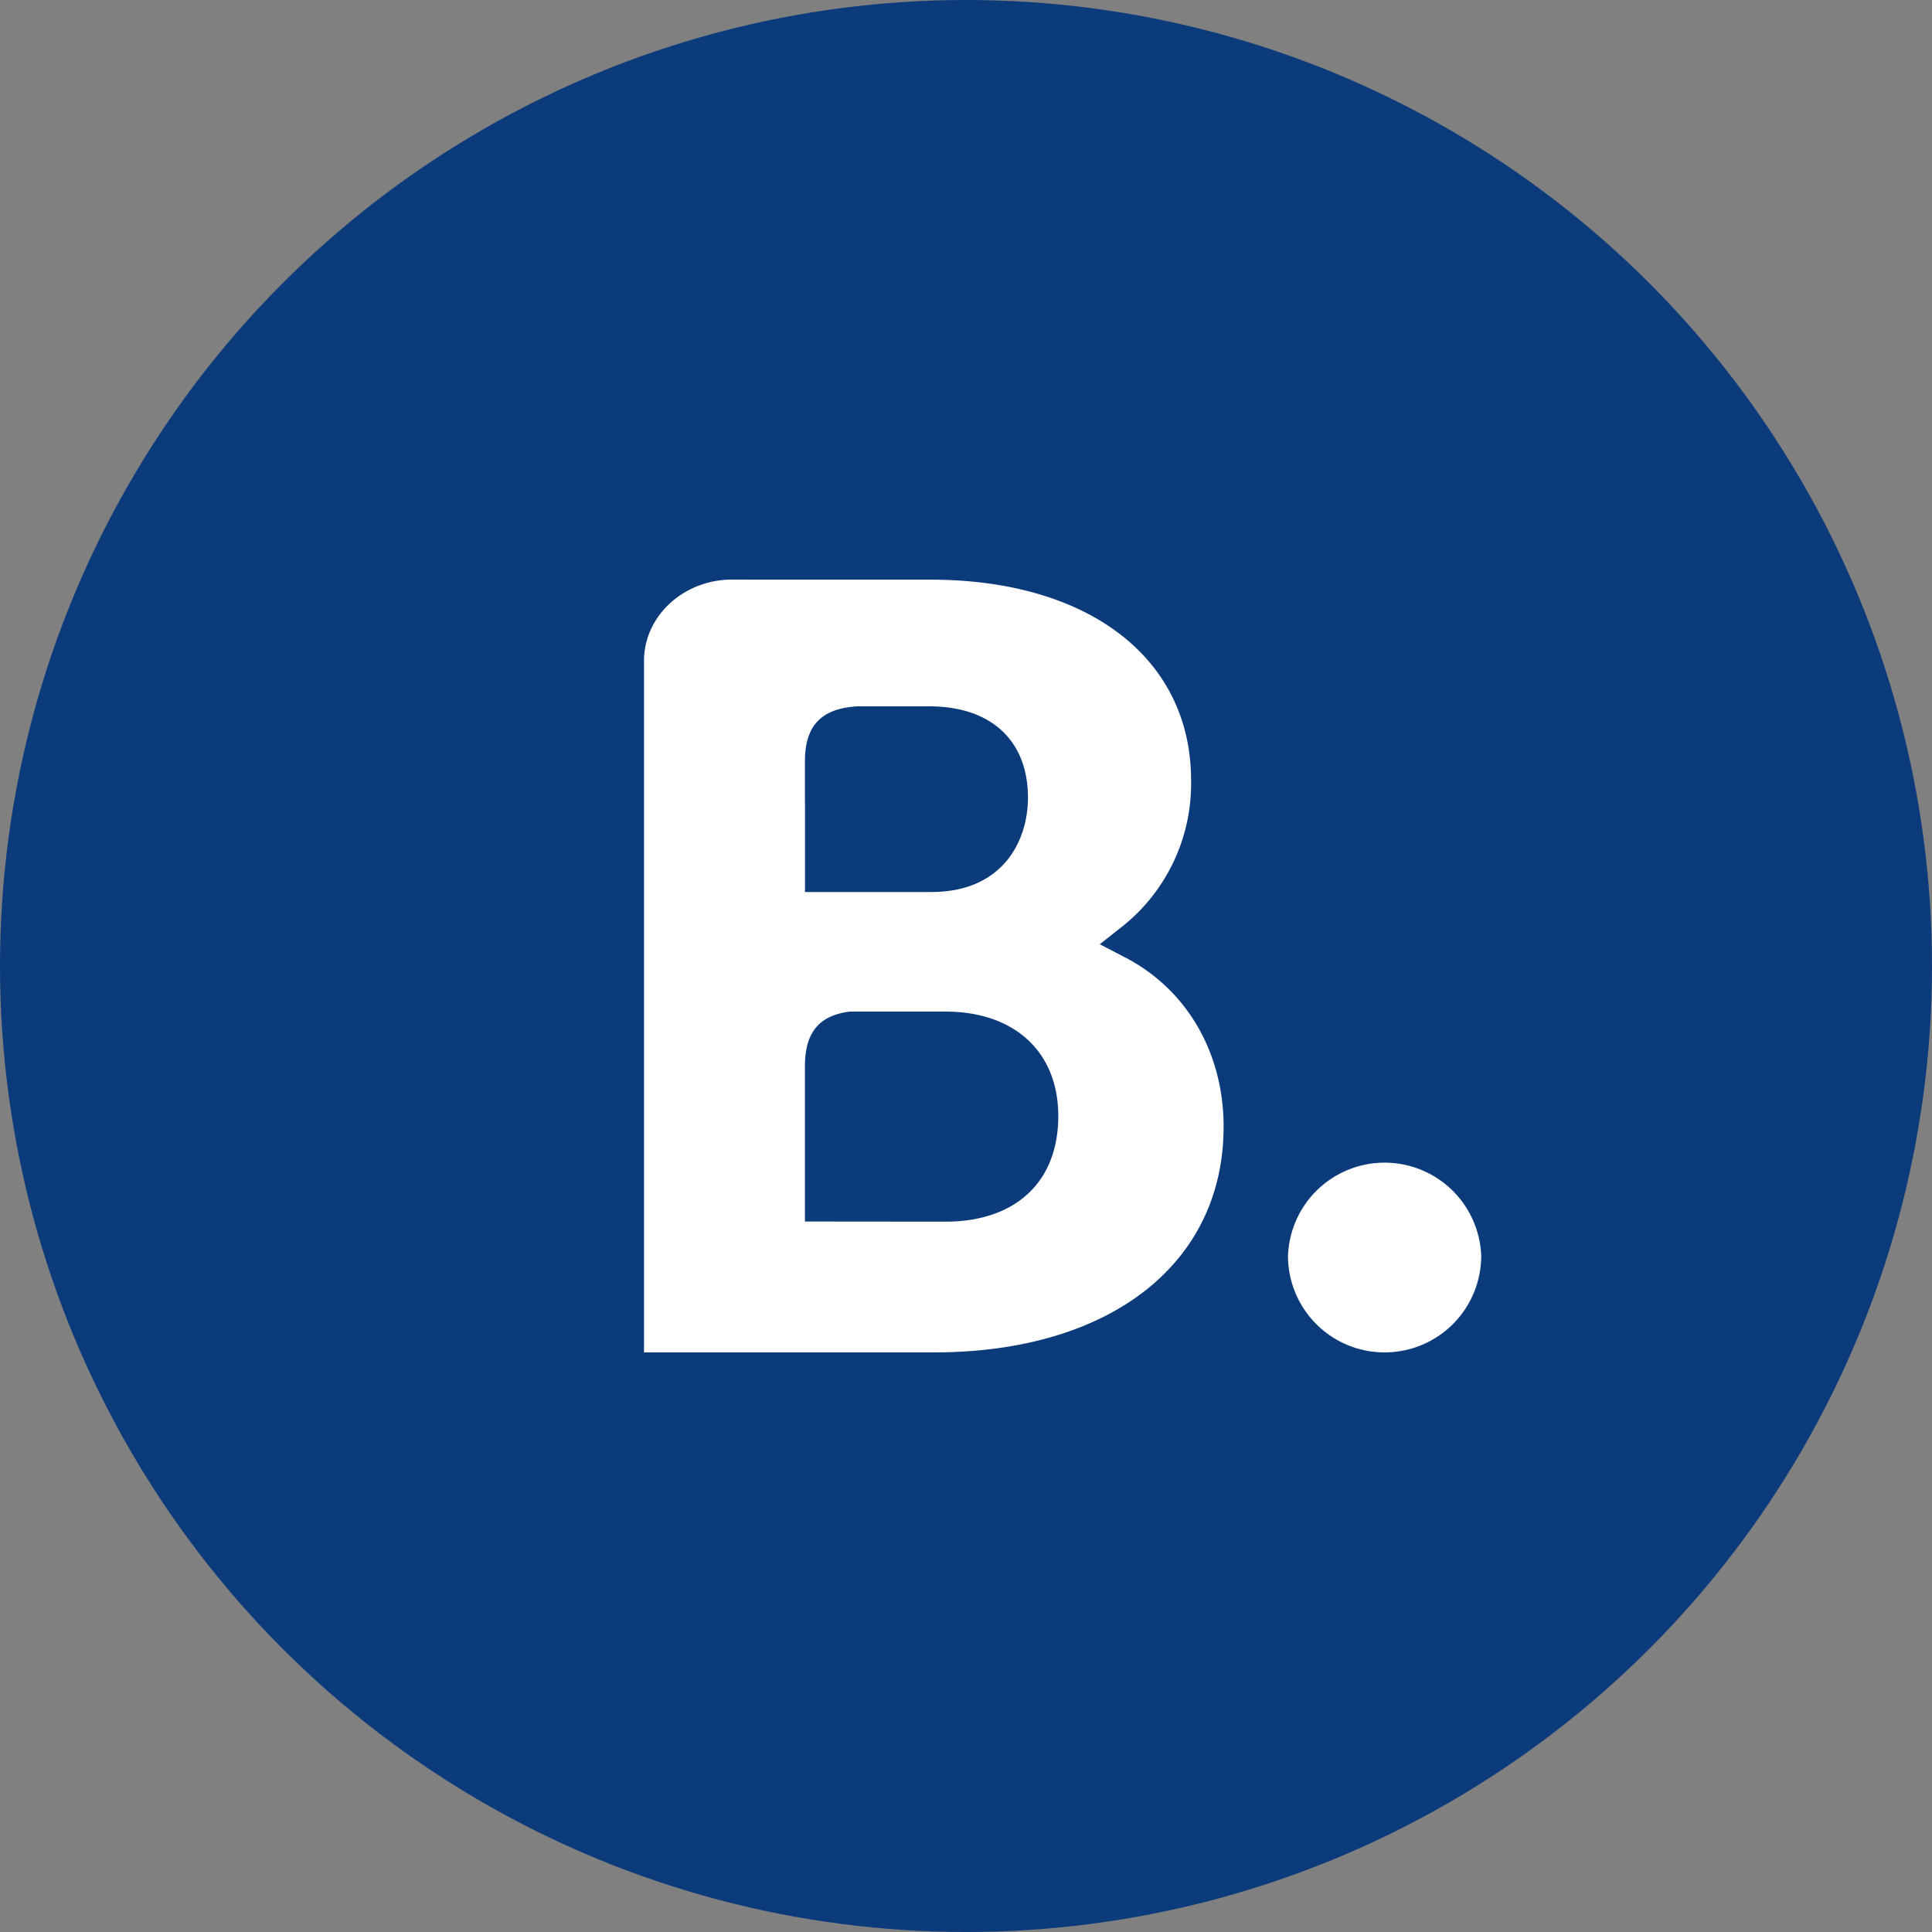
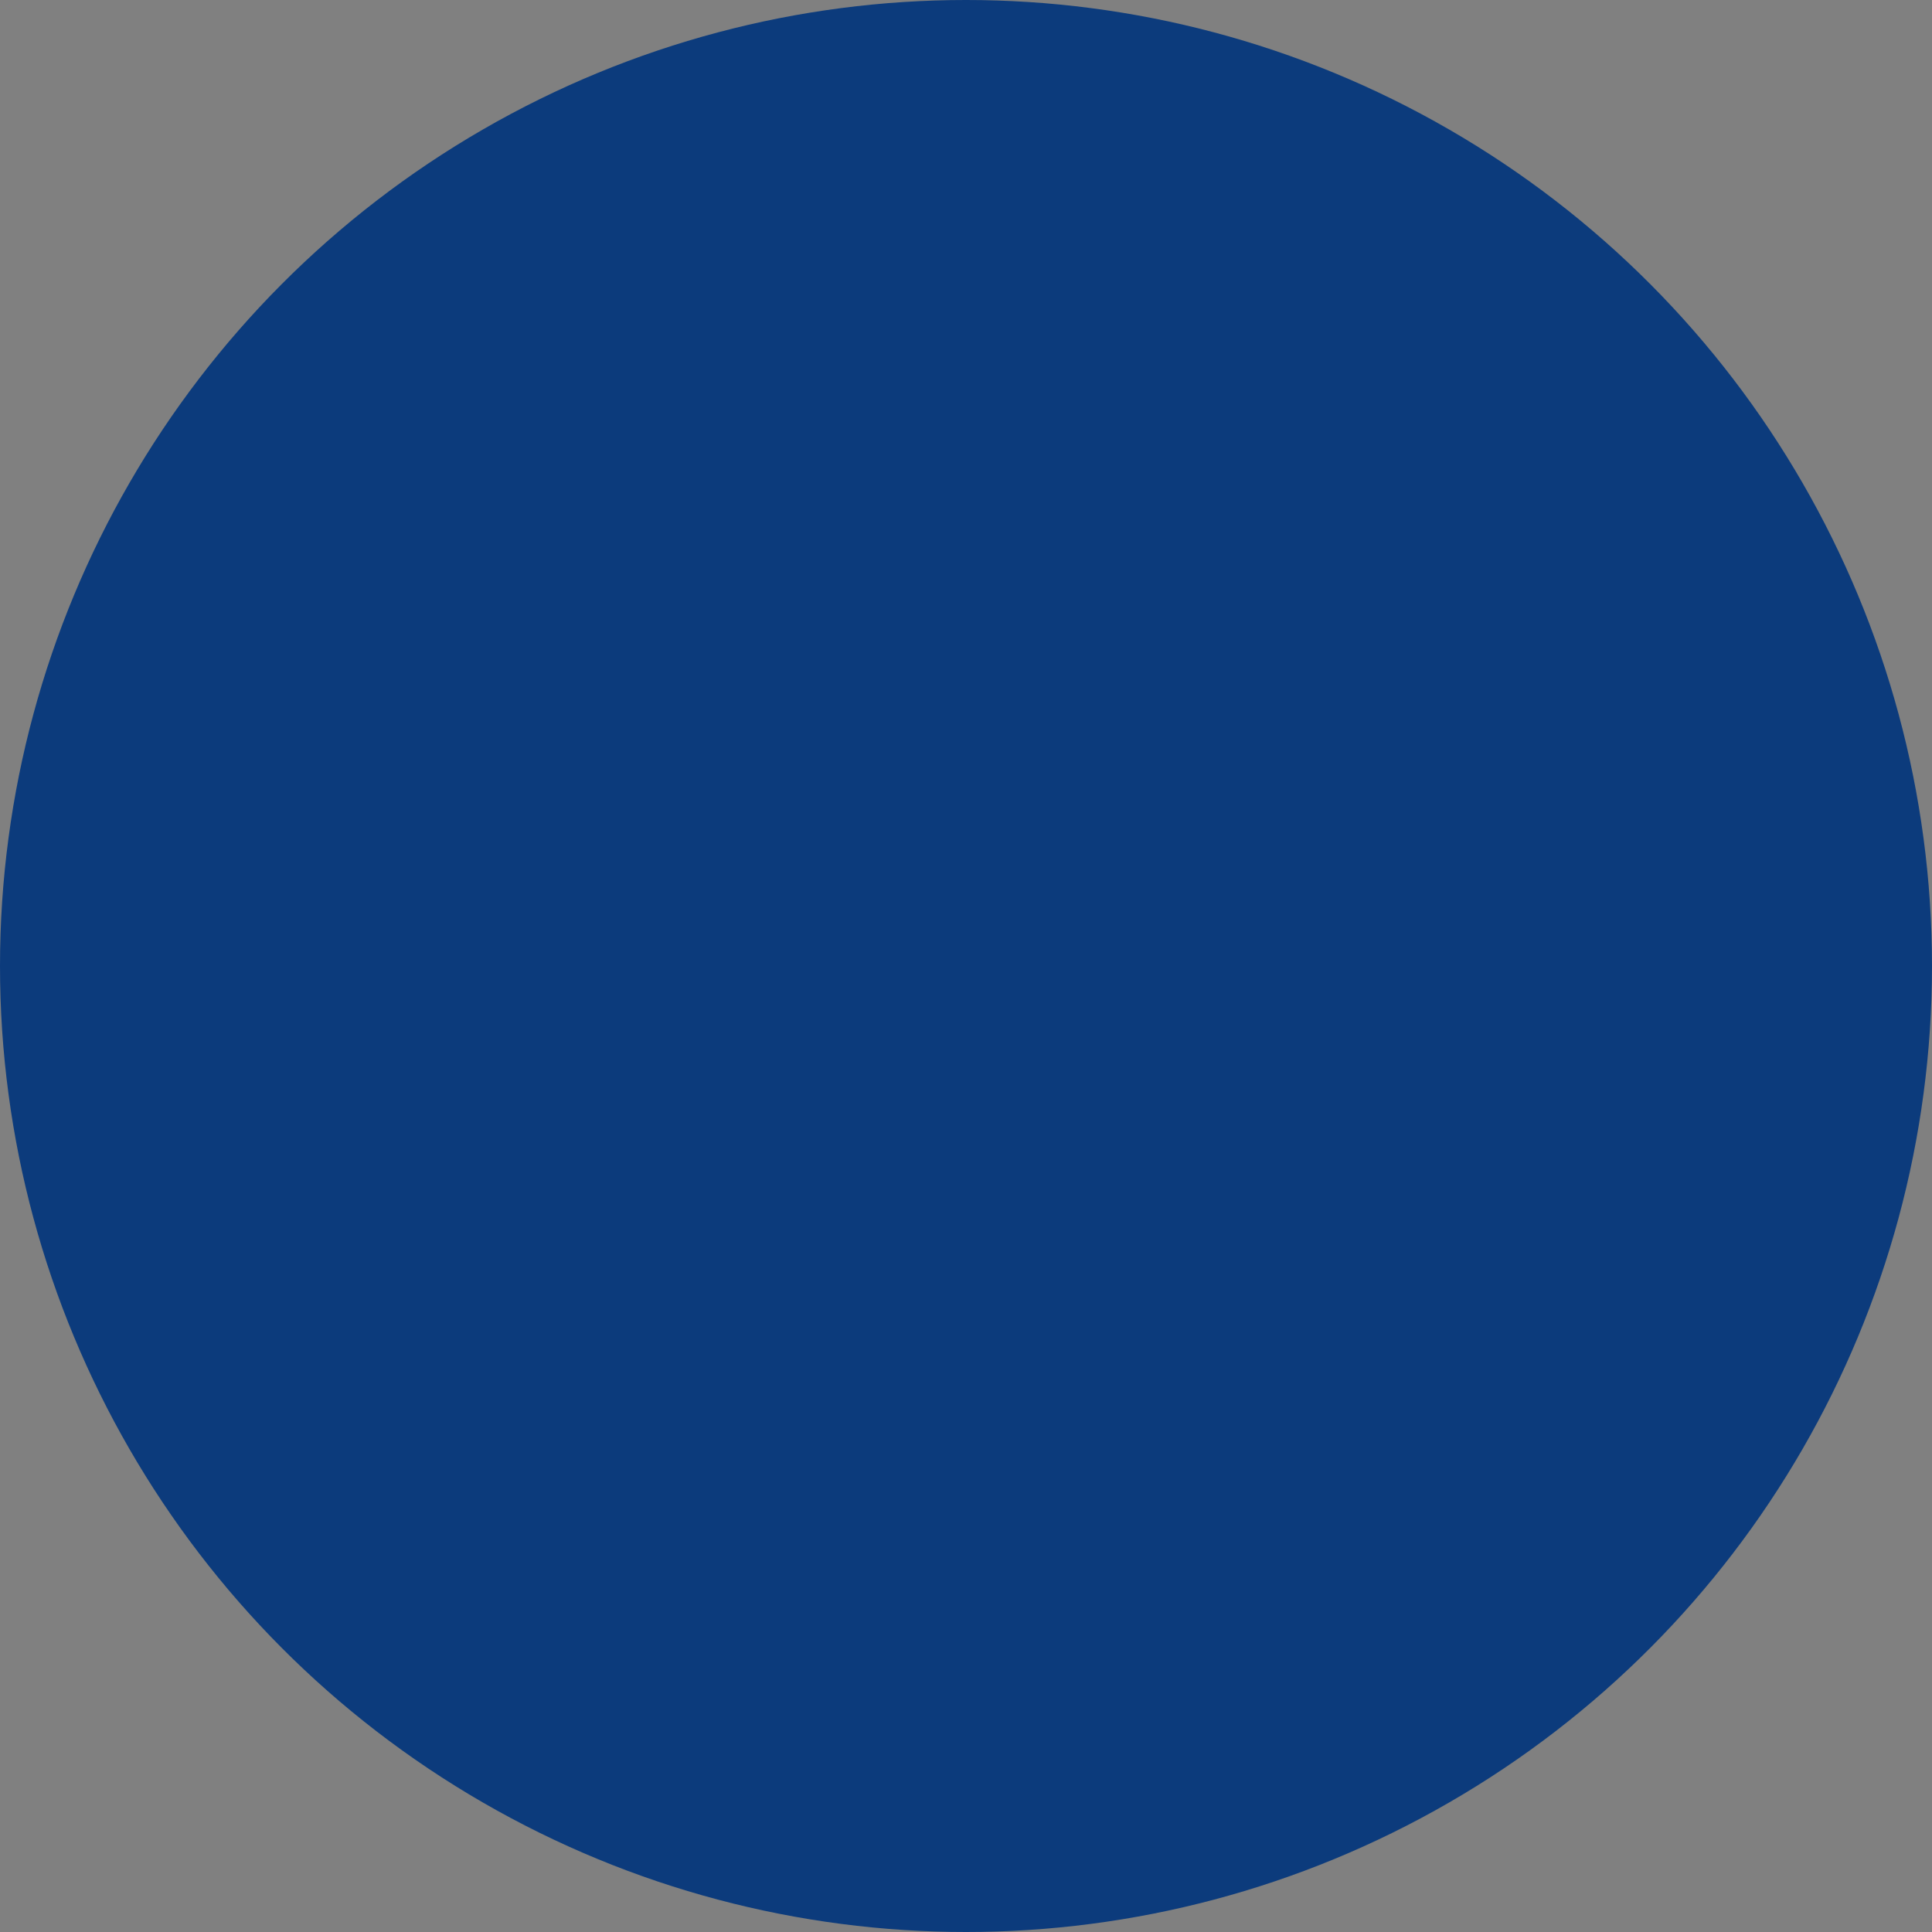
<svg xmlns="http://www.w3.org/2000/svg" width="30" height="30" fill="none">
  <rect width="100%" height="100%" fill="#808080" stroke="none" />
  <circle cx="15" cy="15" r="15" fill="#0C3B7C" />
-   <path d="M14.683 18.97l-2.184-.002v-2.414c0-.516.216-.785.694-.846h1.49c1.063 0 1.75.62 1.75 1.622 0 1.03-.67 1.639-1.75 1.64zm-2.184-6.512v-.636c0-.555.254-.82.812-.854h1.118c.959 0 1.533.53 1.533 1.418 0 .675-.394 1.465-1.498 1.465H12.5v-1.393zm4.973 2.41l-.395-.206.345-.272a2.833 2.833 0 001.073-2.273c0-1.894-1.589-3.116-4.048-3.116H11.64V9h-.32c-.728.025-1.312.573-1.32 1.25V21h4.502C17.236 21 19 19.624 19 17.494c0-1.148-.57-2.128-1.528-2.627zM20 19.5a1.501 1.501 0 013 0 1.5 1.5 0 11-3 0z" fill="#fff" />
</svg>